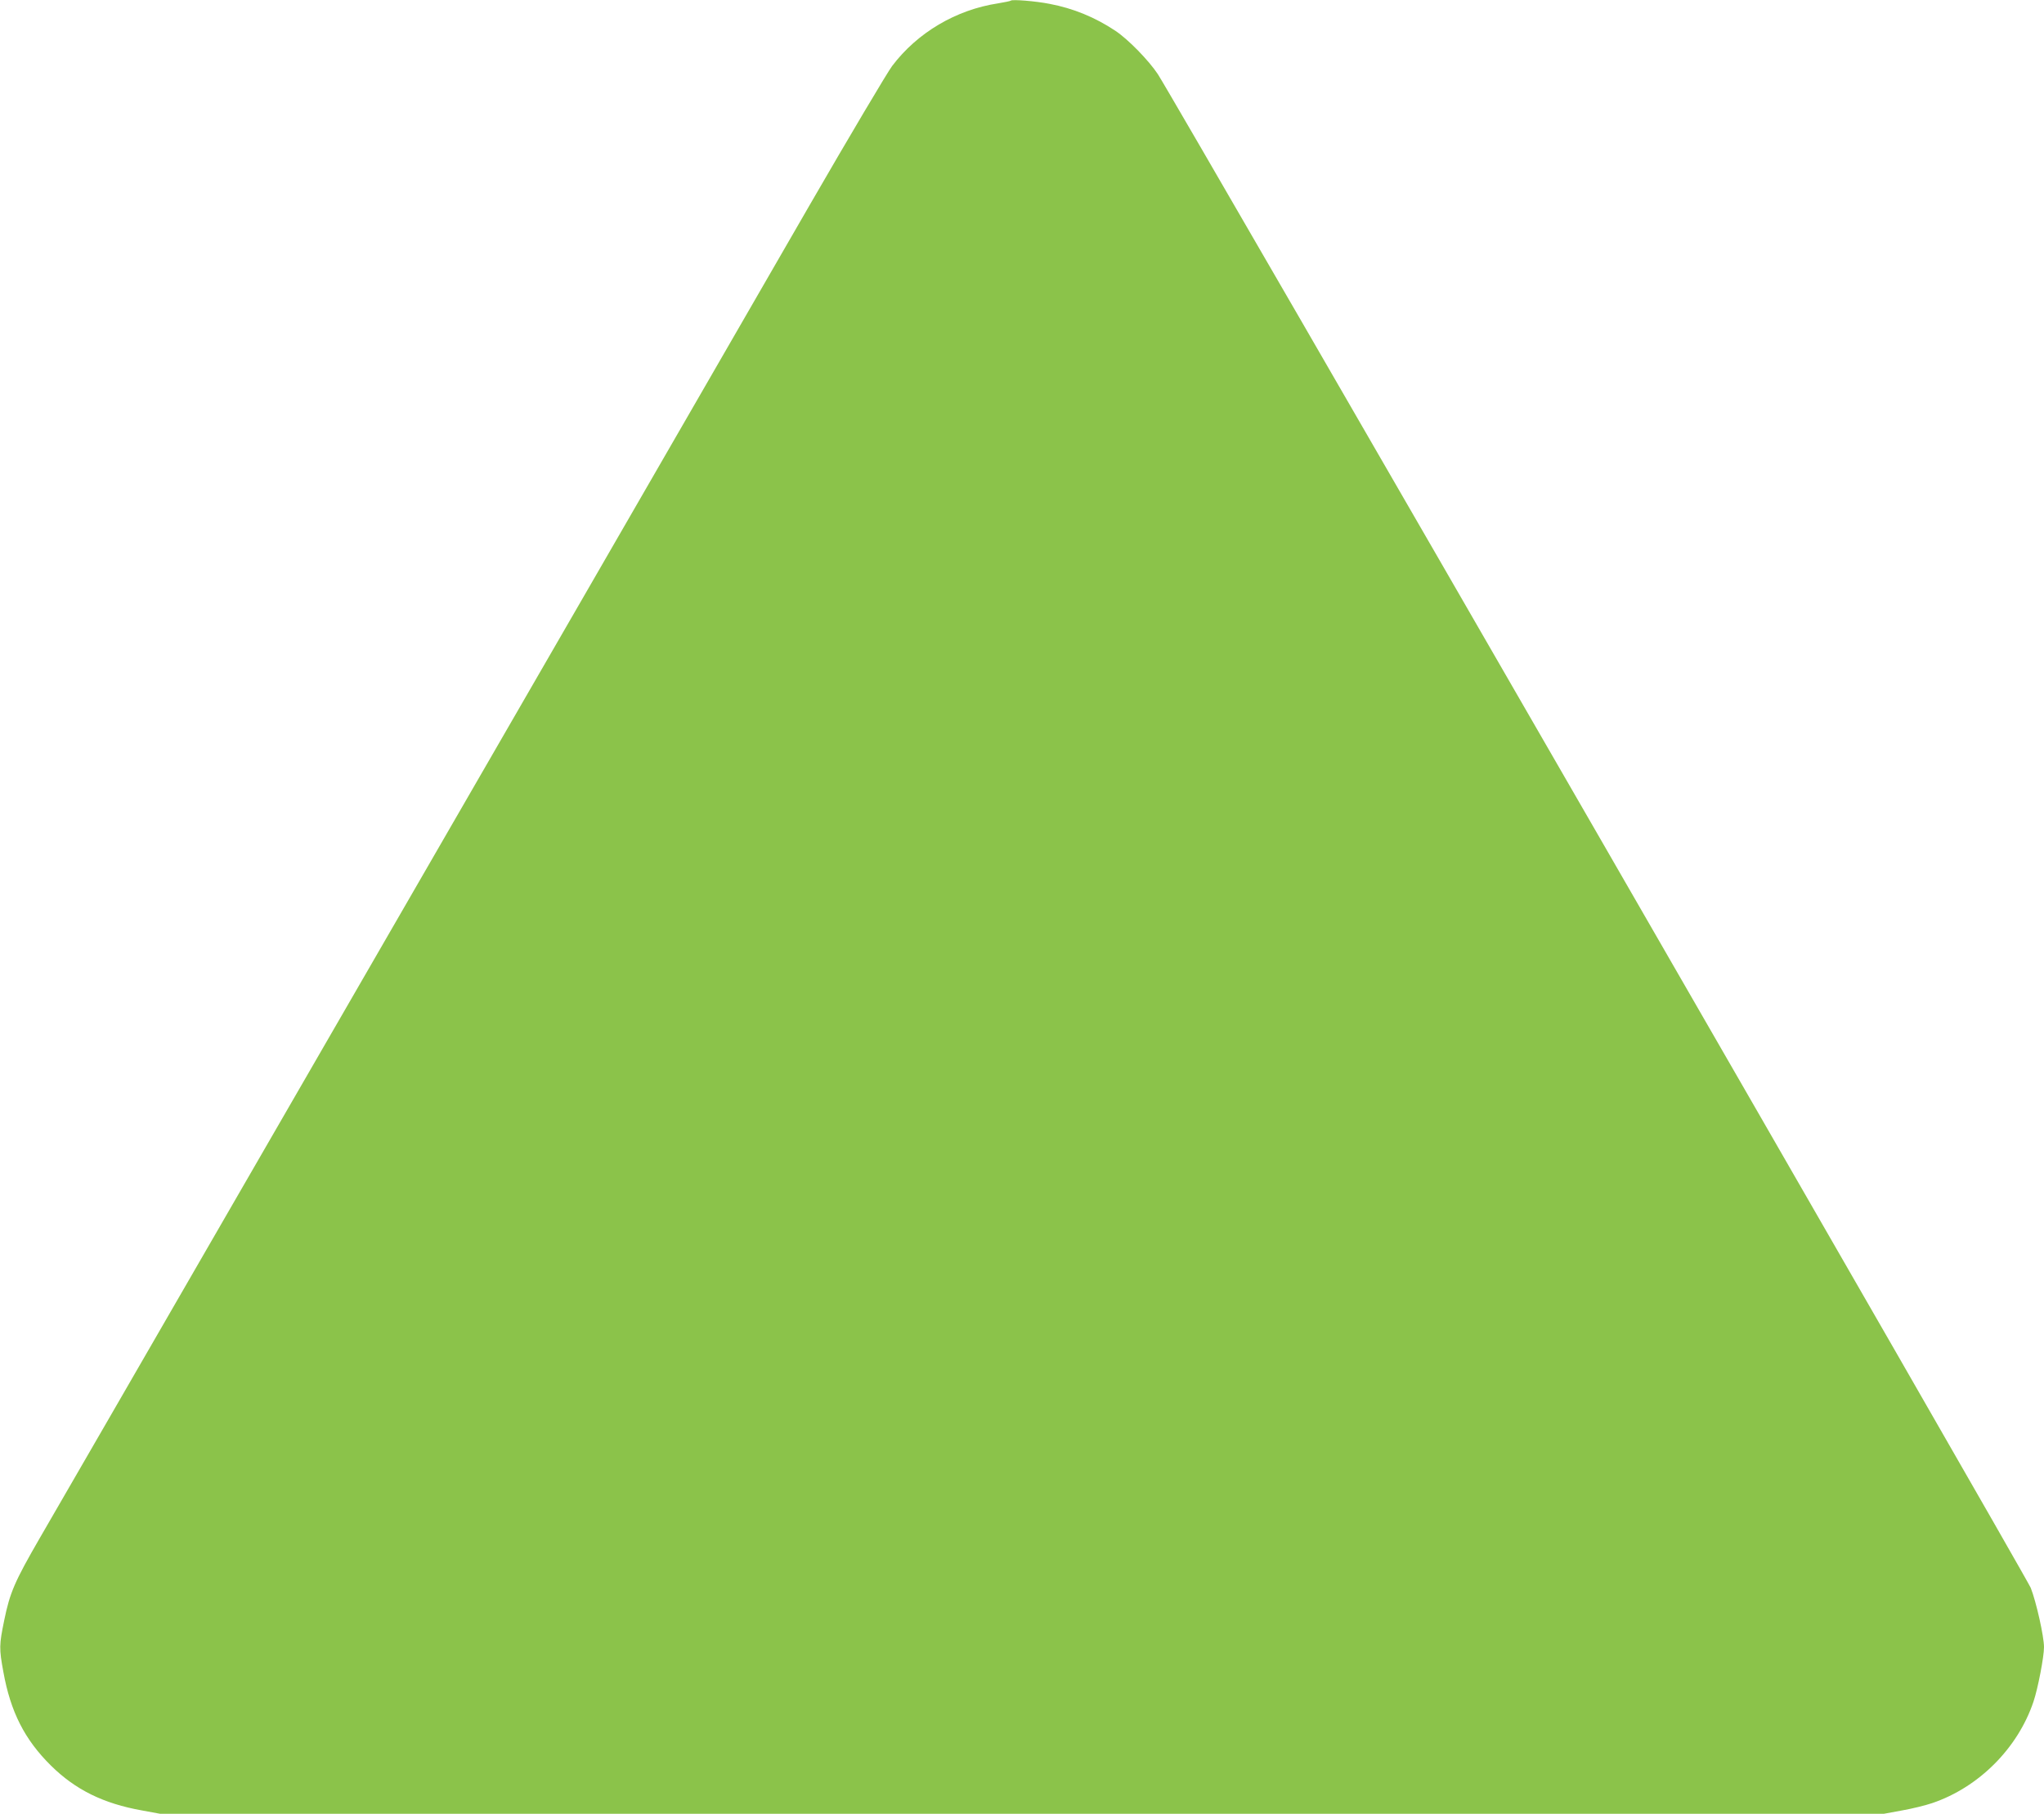
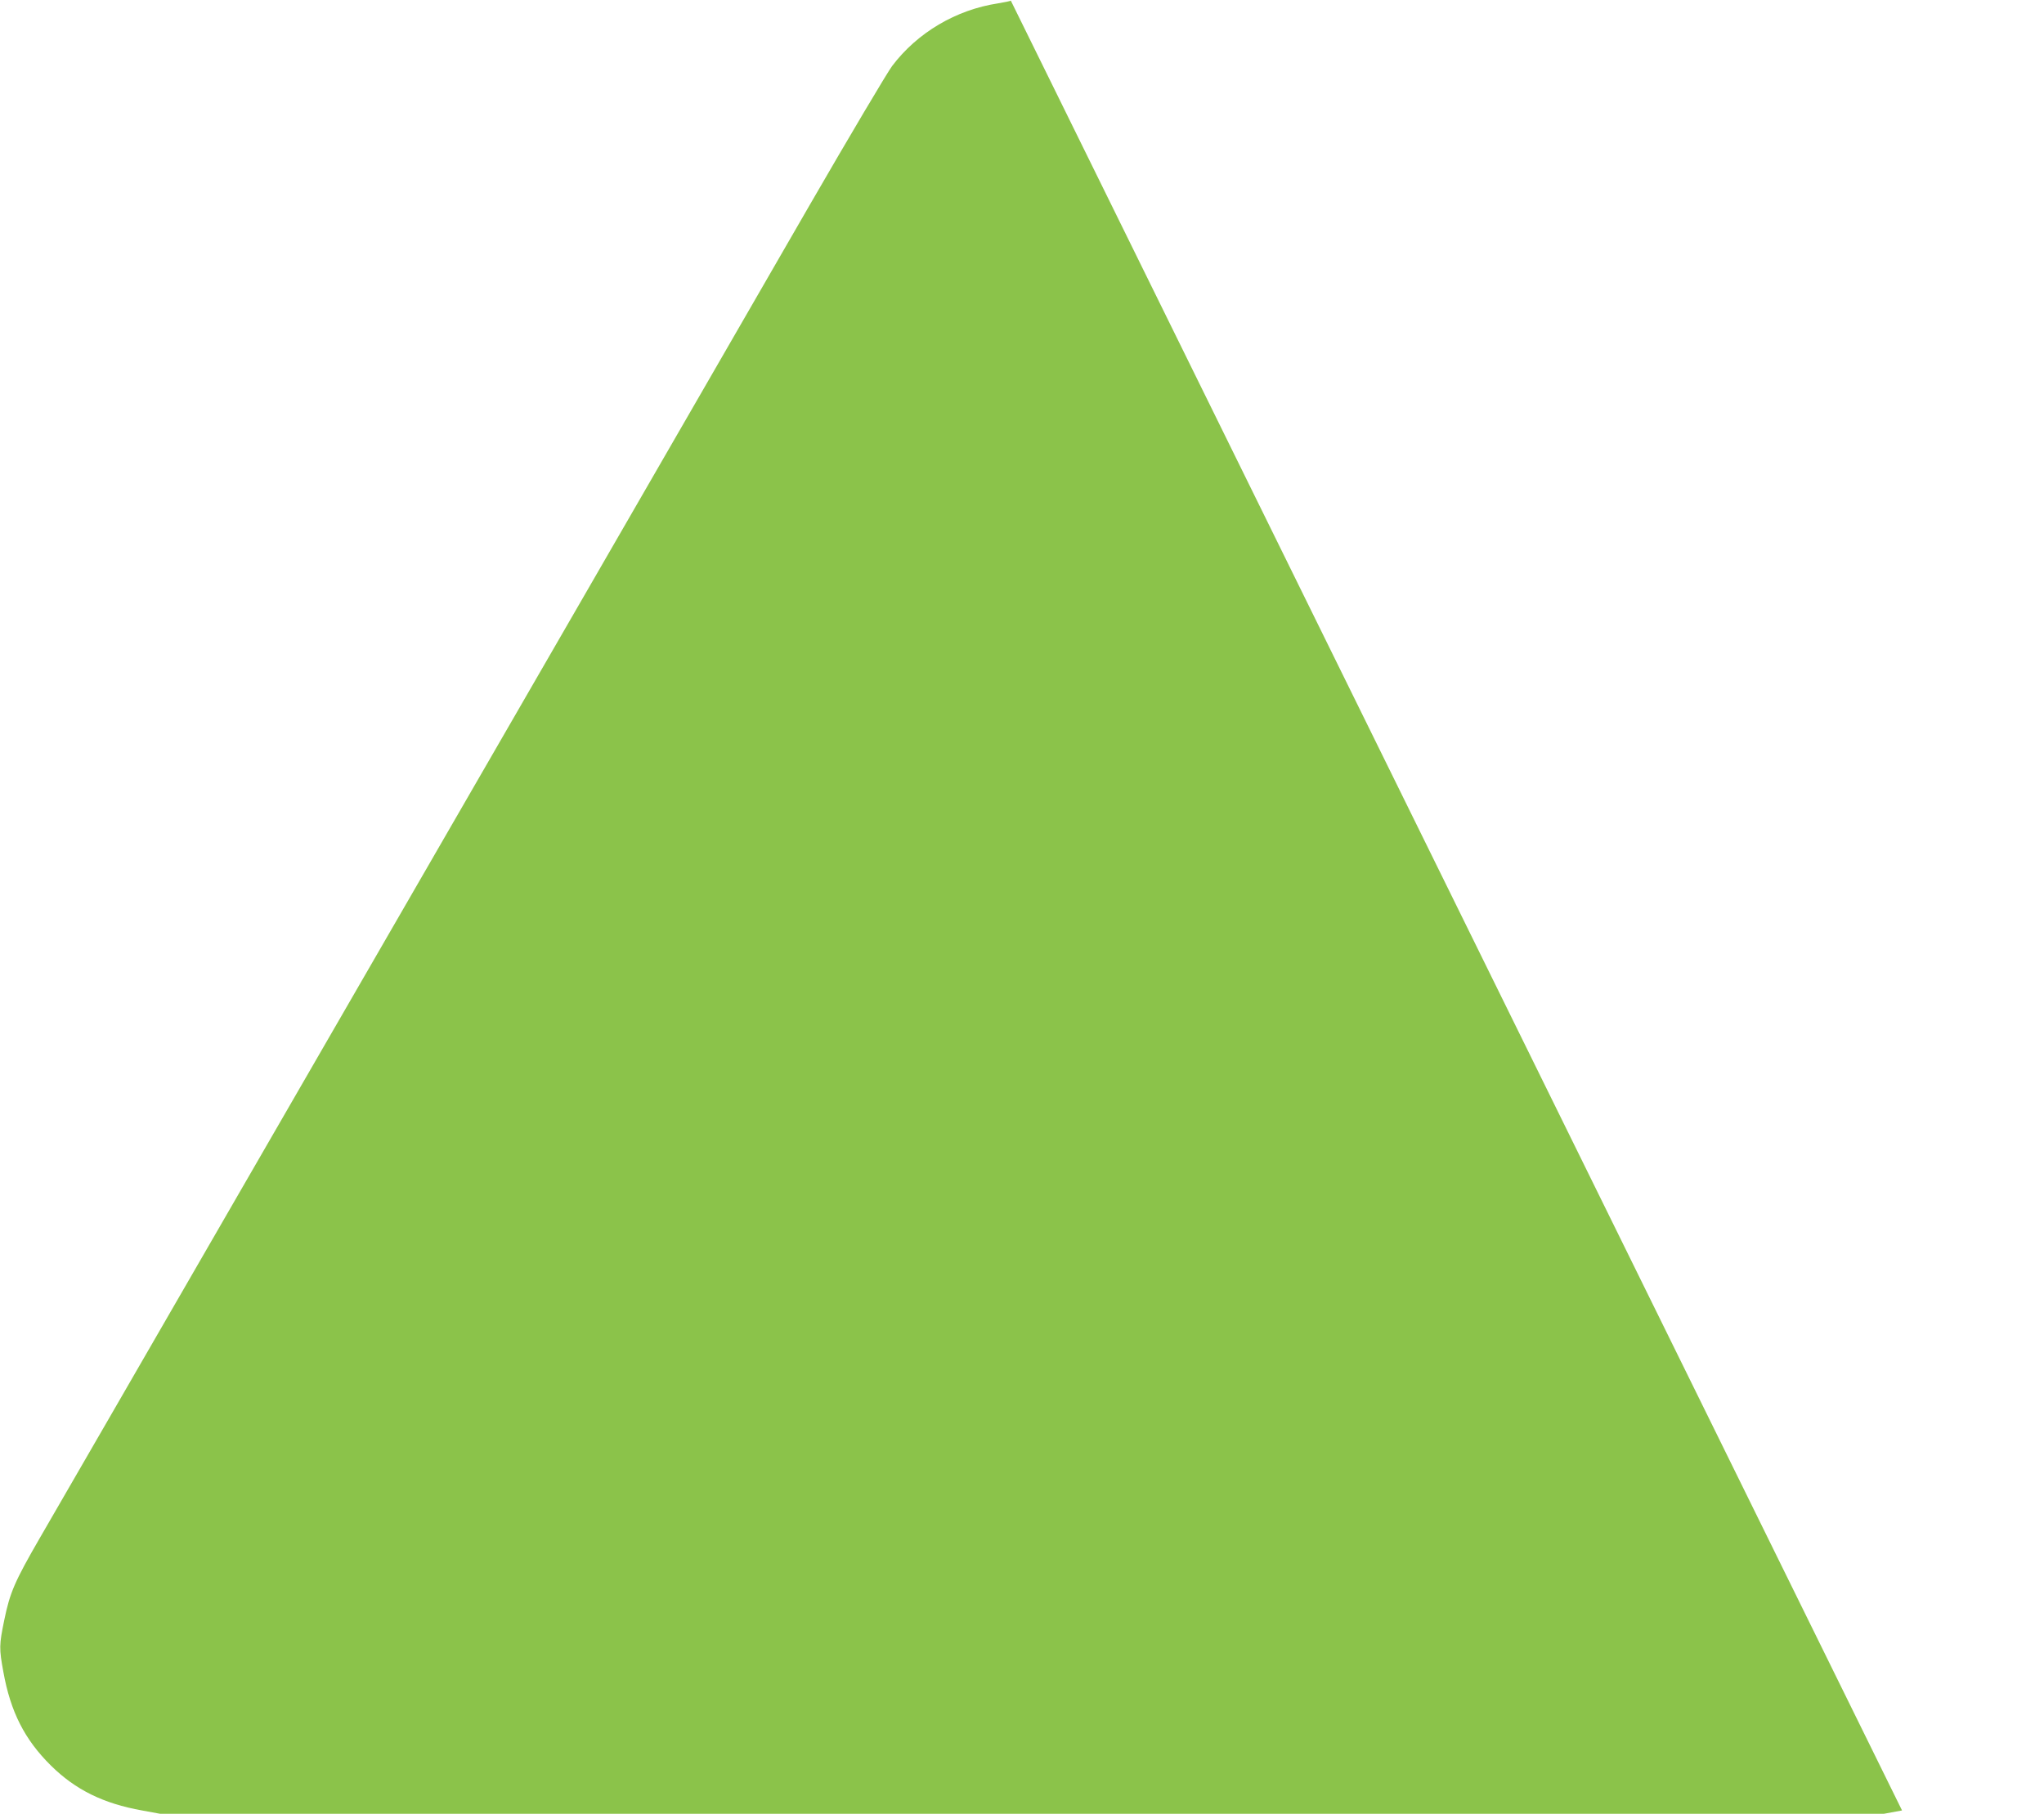
<svg xmlns="http://www.w3.org/2000/svg" version="1.0" width="1280pt" height="1136pt" viewBox="0 0 1280 1136" preserveAspectRatio="xMidYMid meet">
  <g transform="translate(0,1136) scale(0.1,-0.1)" fill="#8bc34a" stroke="none">
-     <path d="M6330 11356 c-3 -3 -39 -10 -80 -17 -263 -40 -505 -183 -663 -392 -30 -40 -264 -434 -520 -877 -255 -443 -892 -1545 -1414 -2450 -523 -905 -1471 -2547 -2108 -3650 -637 -1103 -1220 -2113 -1297 -2245 -157 -272 -186 -339 -222 -515 -31 -151 -32 -175 -5 -321 45 -250 133 -424 298 -587 154 -152 329 -238 570 -281 l114 -21 5397 0 5397 0 114 21 c63 11 148 32 189 46 292 99 536 344 634 635 28 83 66 281 66 342 0 67 -49 285 -83 371 -29 72 -5352 9304 -5466 9480 -56 85 -185 218 -266 272 -126 84 -264 141 -413 169 -86 17 -234 29 -242 20z" />
+     <path d="M6330 11356 c-3 -3 -39 -10 -80 -17 -263 -40 -505 -183 -663 -392 -30 -40 -264 -434 -520 -877 -255 -443 -892 -1545 -1414 -2450 -523 -905 -1471 -2547 -2108 -3650 -637 -1103 -1220 -2113 -1297 -2245 -157 -272 -186 -339 -222 -515 -31 -151 -32 -175 -5 -321 45 -250 133 -424 298 -587 154 -152 329 -238 570 -281 l114 -21 5397 0 5397 0 114 21 z" />
  </g>
</svg>